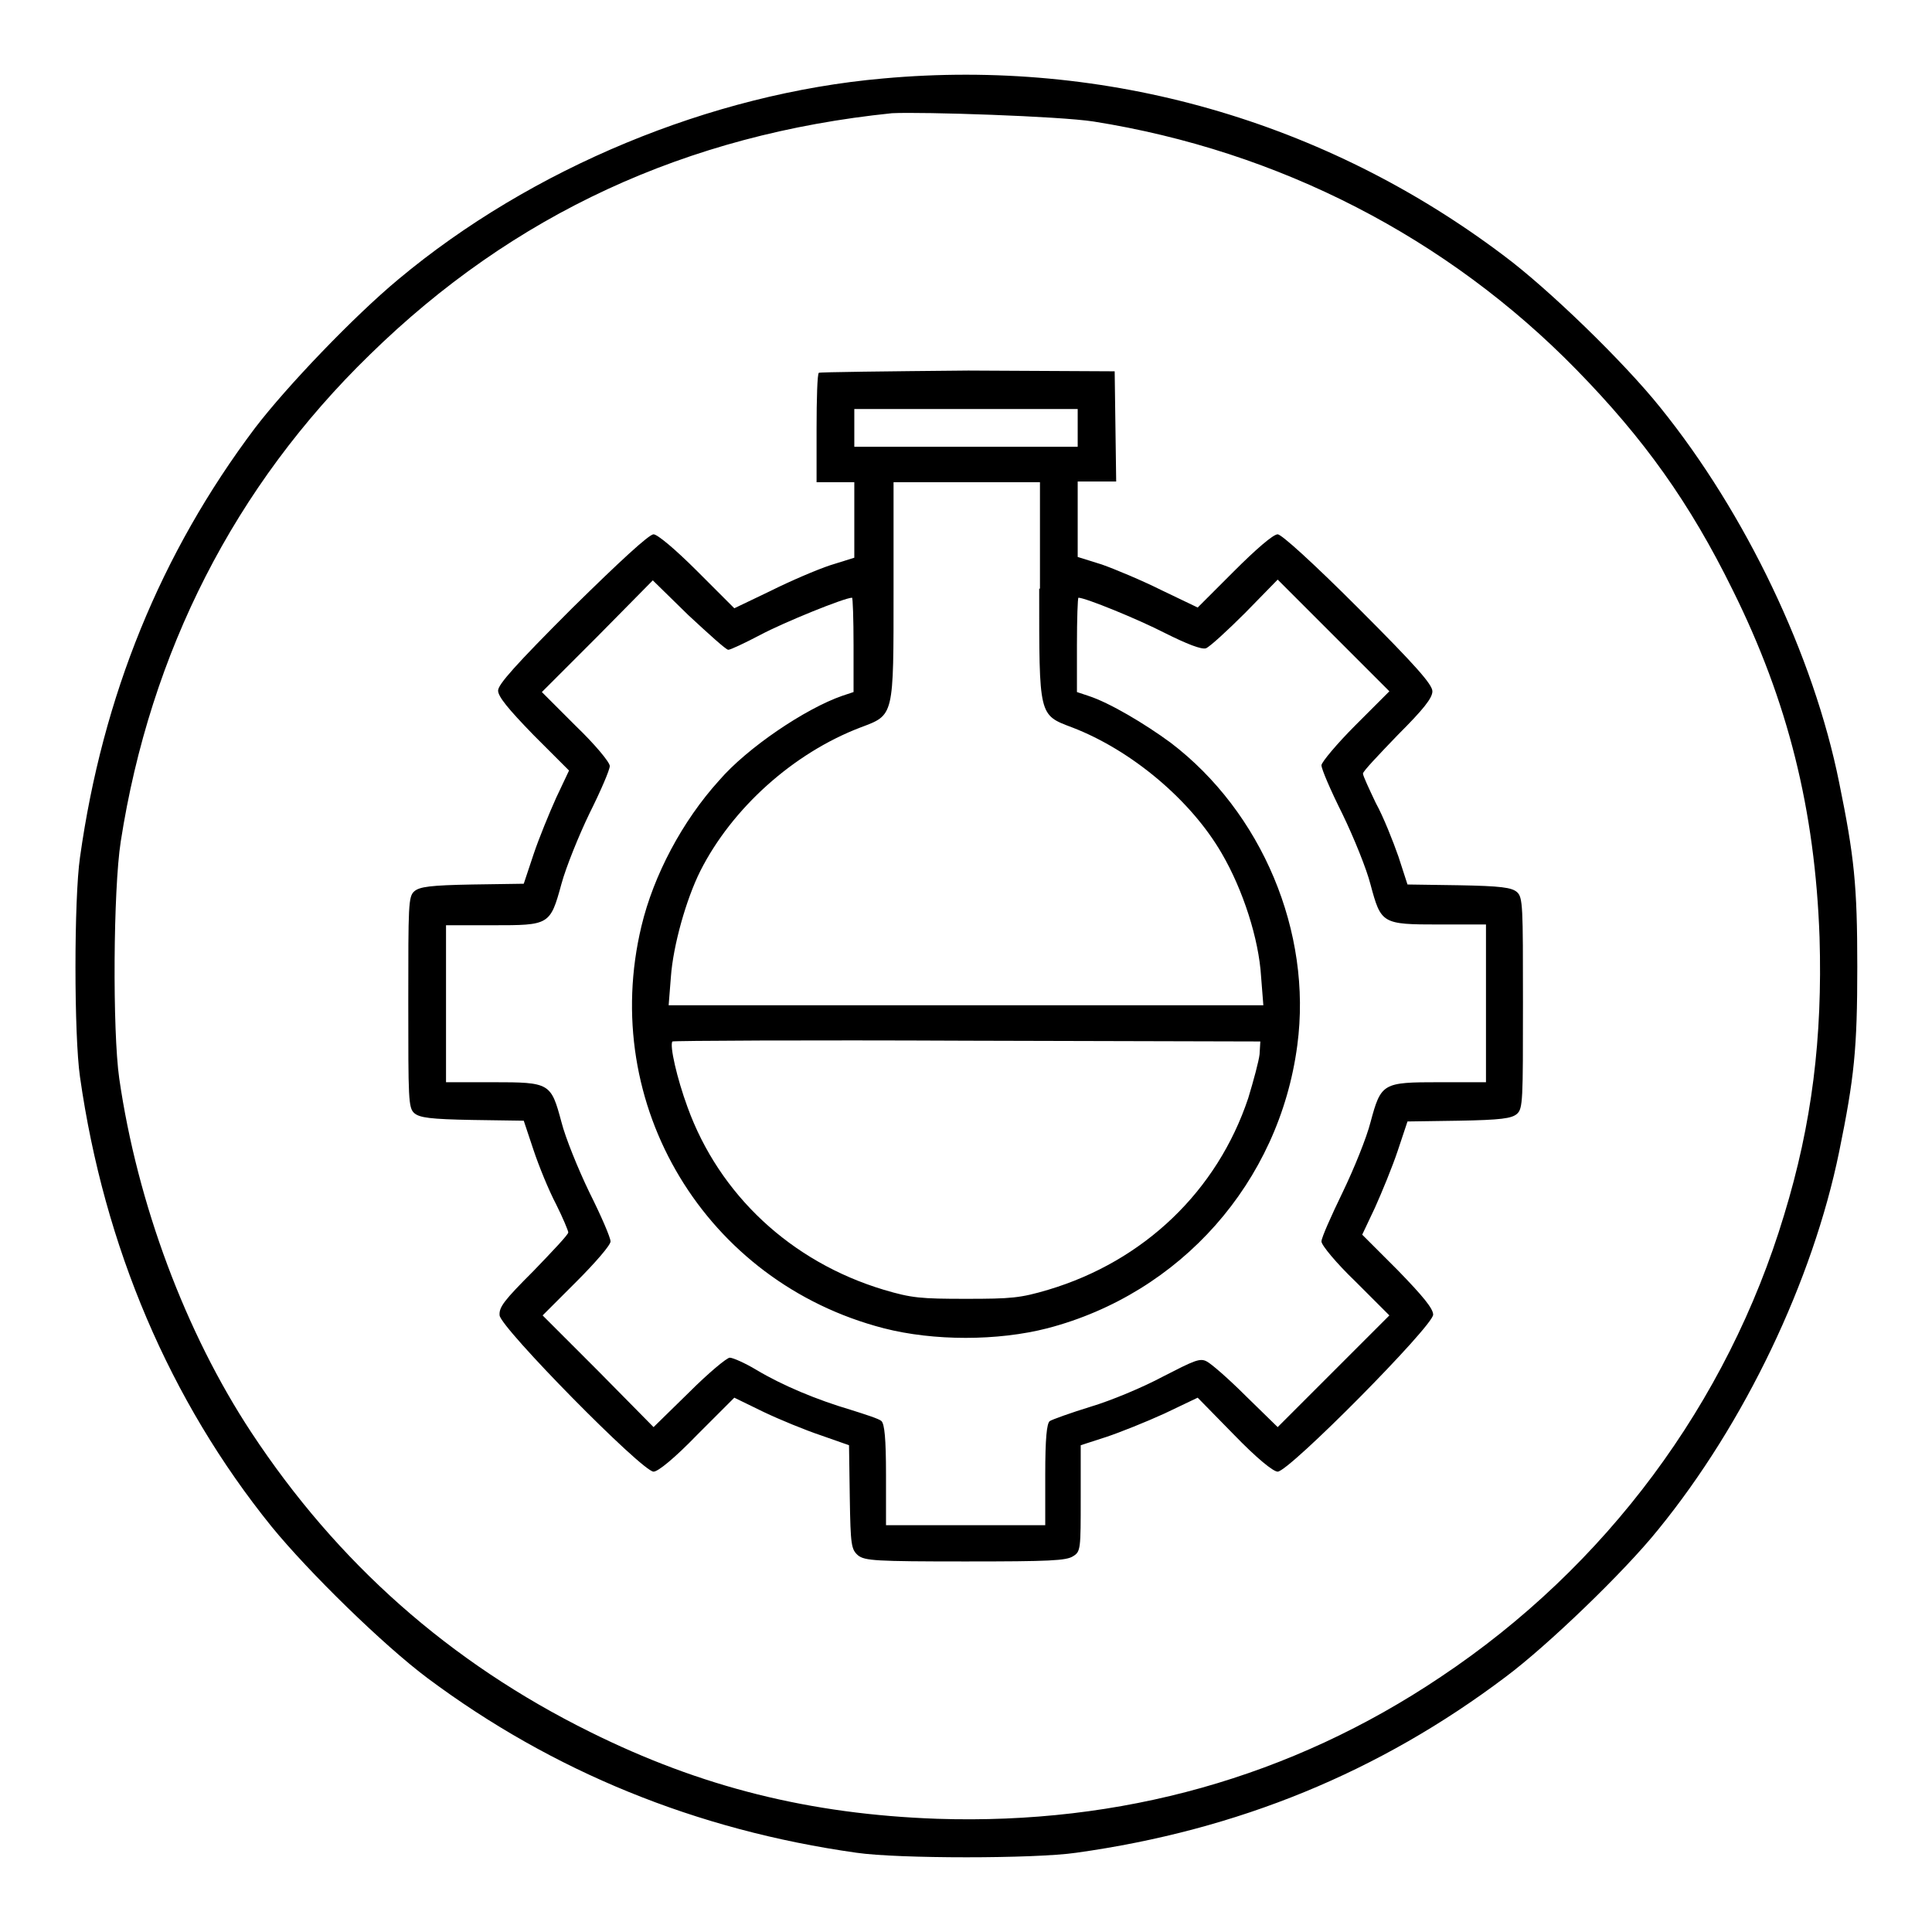
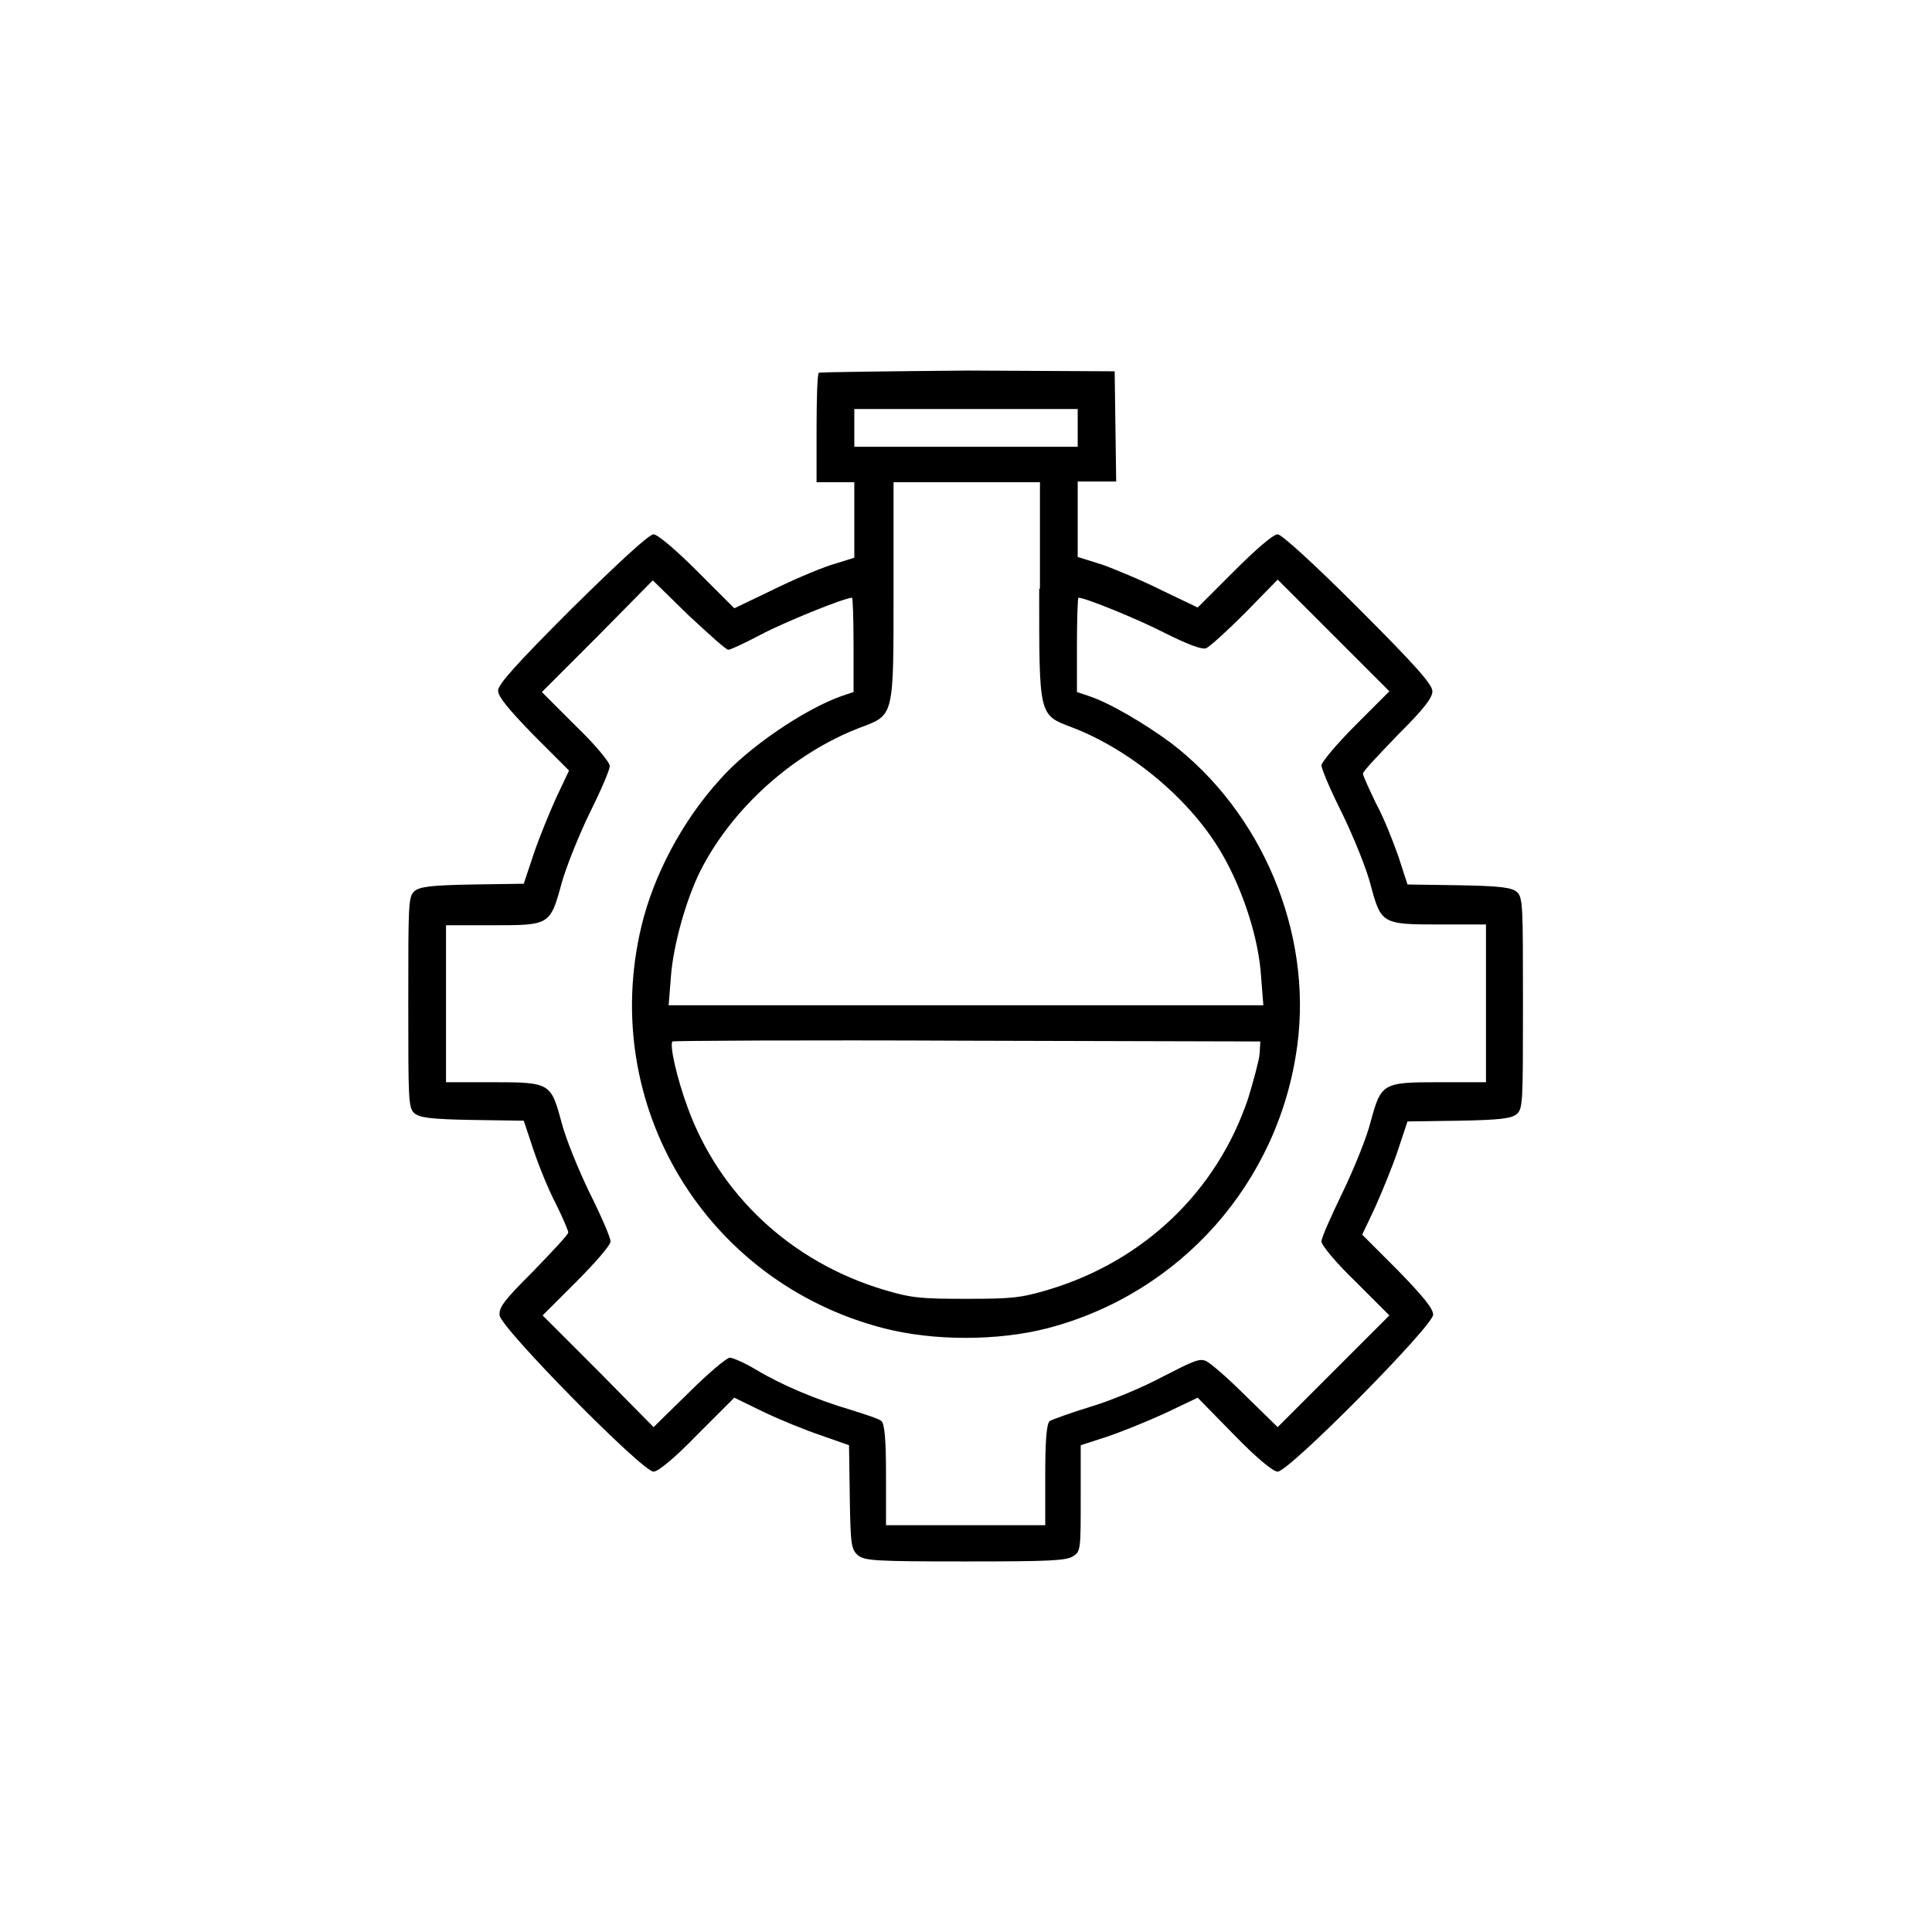
<svg xmlns="http://www.w3.org/2000/svg" version="1.1" x="0px" y="0px" viewBox="0 0 256 256" enable-background="new 0 0 256 256" xml:space="preserve">
  <g>
    <g>
      <g>
-         <path fill="#000000" d="M117,10.4c-22.8,2-46.6,11.9-64.2,26.6C46.9,41.9,38,51.2,33.8,56.7c-12.5,16.6-20.2,35.5-23.2,56.9c-0.8,5.5-0.8,23.6,0,29.1c3.2,22.5,11.9,42.9,25.4,59.6c4.9,6,14.8,15.7,20.7,20.1c16.5,12.3,35.5,20.1,56.8,23.1c5.5,0.8,23.6,0.8,29.1,0c21.5-3,40.2-10.7,56.9-23.3c5.5-4.1,15.7-13.9,20.2-19.5c11.5-14.1,20.5-33,24-50.1c2-9.8,2.4-13.6,2.4-24.5c0-10.8-0.4-14.6-2.4-24.4C240.3,86.8,231.3,68,220,54c-4.8-6-14.8-15.7-20.7-20.1C175.6,16,146.6,7.7,117,10.4z M144.9,16.1c24.6,3.9,46.9,15.4,64,32.9c8.9,9.1,15,17.6,20.7,29.2c7.3,14.7,10.9,29.1,11.5,46c0.4,13.3-1,24.7-4.7,36.8c-7.5,24.9-23.6,46.6-45.5,61.2c-19.8,13.3-42.4,19.6-66.7,18.8c-16.9-0.6-31.3-4.2-46-11.5c-18.6-9.2-33.5-22.4-44.9-39.7c-8.7-13.2-15.1-30.3-17.5-46.9c-0.9-6.3-0.8-25,0.2-31.4c3.9-25.1,15.1-47.1,33-64.5c19-18.6,41.9-29.2,69.2-32C122.3,14.8,140.4,15.4,144.9,16.1z" />
        <path fill="#000000" d="M108.5,49.4c-0.2,0.1-0.3,3.5-0.3,7.4v7.1h2.5h2.5v5v5l-3.2,1c-1.8,0.6-5.3,2.1-7.9,3.4l-4.8,2.3l-4.9-4.9c-3-3-5.3-4.9-5.8-4.9c-0.6,0-4.5,3.6-10.8,9.8c-7.5,7.5-9.8,10.1-9.8,10.9c0,0.8,1.3,2.4,4.7,5.9l4.7,4.7l-1.7,3.6c-0.9,2-2.3,5.4-3,7.5l-1.3,3.9l-6.8,0.1c-5.6,0.1-7,0.3-7.7,0.9c-0.8,0.7-0.8,1.8-0.8,14.7c0,12.8,0,14,0.8,14.7c0.7,0.6,2.1,0.8,7.7,0.9l6.8,0.1l1.3,3.9c0.7,2.1,2,5.3,3,7.2c0.9,1.8,1.6,3.5,1.6,3.7c0,0.3-2.1,2.5-4.6,5.1c-3.9,3.9-4.6,4.8-4.5,5.9c0.2,1.7,18.9,20.7,20.4,20.7c0.6,0,2.8-1.8,5.8-4.9l4.9-4.9l3.9,1.9c2.1,1,5.5,2.4,7.6,3.1l3.7,1.3l0.1,6.9c0.1,6.4,0.2,6.9,1.1,7.7c0.9,0.7,2.3,0.8,14.2,0.8c11.2,0,13.4-0.1,14.3-0.7c1-0.6,1-1,1-7.7v-7l3.4-1.1c1.8-0.6,5.3-2,7.7-3.1l4.4-2.1l4.8,4.9c3,3.1,5.2,4.9,5.8,4.9c1.5,0,20.6-19.3,20.6-20.8c0-0.8-1.3-2.4-4.7-5.9l-4.7-4.7l1.7-3.6c0.9-2,2.3-5.4,3-7.5l1.3-3.9l6.8-0.1c5.6-0.1,7-0.3,7.7-0.9c0.8-0.7,0.8-1.8,0.8-14.7c0-12.8,0-14-0.8-14.7c-0.7-0.6-2.1-0.8-7.7-0.9l-6.8-0.1l-1.2-3.7c-0.7-2-2-5.3-3-7.1c-0.9-1.9-1.7-3.6-1.7-3.9c0-0.3,2.1-2.5,4.6-5.1c3.4-3.4,4.6-4.9,4.6-5.8c0-0.9-2.2-3.4-9.8-11c-6.1-6.1-10.2-9.8-10.7-9.8c-0.6,0-2.9,2-5.8,4.9l-4.8,4.8l-4.8-2.3c-2.6-1.3-6.2-2.8-7.9-3.4l-3.2-1v-5v-5h2.5h2.6l-0.1-7.3l-0.1-7.3l-19.4-0.1C117.5,49.2,108.6,49.3,108.5,49.4z M142.8,56.7v2.5H128h-14.8v-2.5v-2.5H128h14.8L142.8,56.7L142.8,56.7z M137.7,78c0,17-0.1,16.7,4.4,18.4c7.8,3,15.7,9.6,19.8,16.7c2.8,4.8,4.9,11.3,5.2,16.3l0.3,3.8H128H88.6l0.3-3.8c0.3-4.1,2-10.2,3.9-14c4.2-8.3,12.3-15.6,21.2-19c4.5-1.7,4.4-1.3,4.4-18.4V63.9h9.7h9.7V78z M96.5,86.1c0.3,0,2.2-0.9,4.3-2c3-1.6,11.1-4.9,12.1-4.9c0.1,0,0.2,2.8,0.2,6.3v6.2l-1.5,0.5c-4.9,1.7-12.6,6.9-16.3,11.2c-4.9,5.4-8.7,12.6-10.3,19.3c-5.7,23.7,8.5,47.2,32.1,53.3c6.6,1.7,15.1,1.7,21.7,0c17.6-4.6,30.7-19.3,33.1-37.5c2-15-4.7-30.9-16.8-40.1c-3.4-2.5-8.1-5.3-10.9-6.2l-1.5-0.5v-6.2c0-3.5,0.1-6.3,0.2-6.3c0.9,0,7.8,2.8,11.5,4.7c2.8,1.4,4.8,2.2,5.4,2c0.5-0.2,2.8-2.3,5.2-4.7l4.3-4.4l7.4,7.4l7.4,7.4l-4.5,4.5c-2.4,2.4-4.5,4.9-4.5,5.3c0,0.5,1.2,3.3,2.8,6.5c1.5,3.1,3.2,7.3,3.7,9.3c1.4,5.2,1.5,5.3,9.1,5.3h6.2V133v10.4h-6.2c-7.5,0-7.7,0.1-9.1,5.3c-0.5,2-2.2,6.2-3.7,9.3c-1.5,3.1-2.8,6-2.8,6.5c0,0.5,2,2.9,4.5,5.3l4.5,4.5l-7.4,7.4l-7.4,7.4l-4.2-4.1c-2.3-2.3-4.6-4.3-5.2-4.6c-0.9-0.5-1.7-0.1-5.8,2c-2.6,1.4-6.9,3.2-9.6,4c-2.6,0.8-5.1,1.7-5.4,1.9c-0.4,0.3-0.6,2.3-0.6,7.1v6.7H128h-10.6v-6.7c0-4.8-0.2-6.7-0.6-7.1c-0.3-0.3-2.2-0.9-4.1-1.5c-4.4-1.3-9-3.2-12.5-5.3c-1.5-0.9-3.1-1.6-3.5-1.6c-0.4,0-2.9,2.1-5.4,4.6l-4.7,4.6l-7.3-7.4l-7.4-7.4l4.5-4.5c2.4-2.4,4.5-4.8,4.5-5.3c0-0.5-1.2-3.3-2.8-6.5c-1.5-3.1-3.2-7.3-3.7-9.3c-1.4-5.2-1.5-5.3-9.1-5.3h-6.2V133v-10.4h6.2c7.5,0,7.6,0,9.1-5.5c0.6-2.2,2.3-6.4,3.7-9.3c1.5-3,2.7-5.8,2.7-6.3s-2-2.9-4.5-5.3l-4.5-4.5l7.4-7.4l7.3-7.4l4.7,4.6C93.9,84,96.2,86.1,96.5,86.1z M166.9,139.7c-0.1,0.9-0.8,3.5-1.5,5.8c-4.1,12.3-13.8,21.6-26.5,25.4c-3.7,1.1-4.9,1.2-10.9,1.2c-6,0-7.2-0.1-10.9-1.2c-12.3-3.7-21.8-12.6-26-24.2c-1.4-3.8-2.4-8.2-2-8.7c0.1-0.1,17.7-0.2,39.1-0.1L167,138L166.9,139.7z" />
      </g>
    </g>
  </g>
</svg>